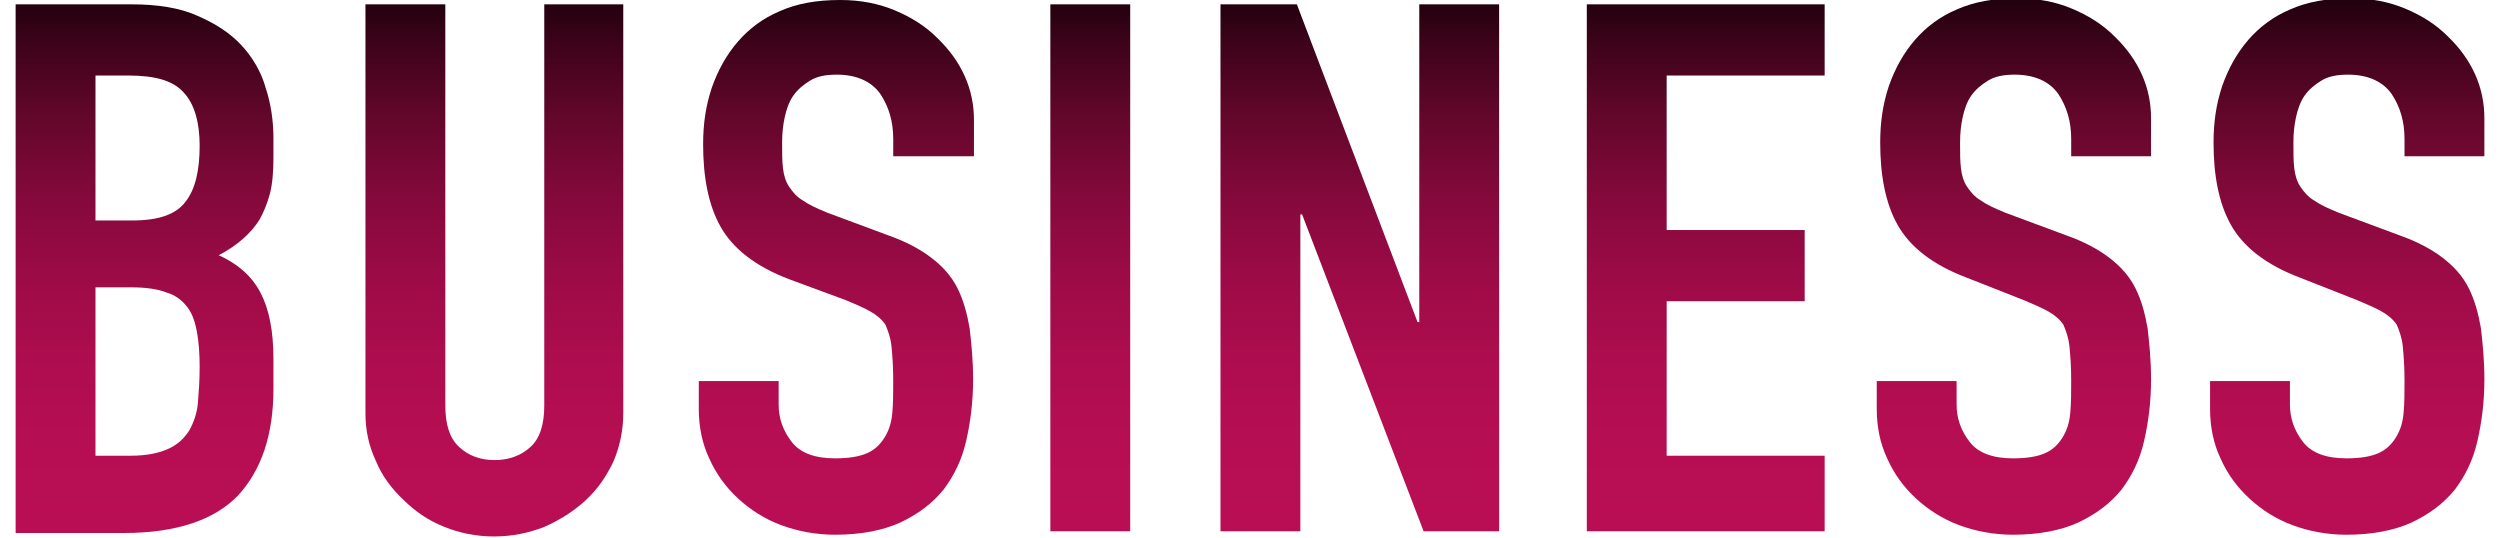
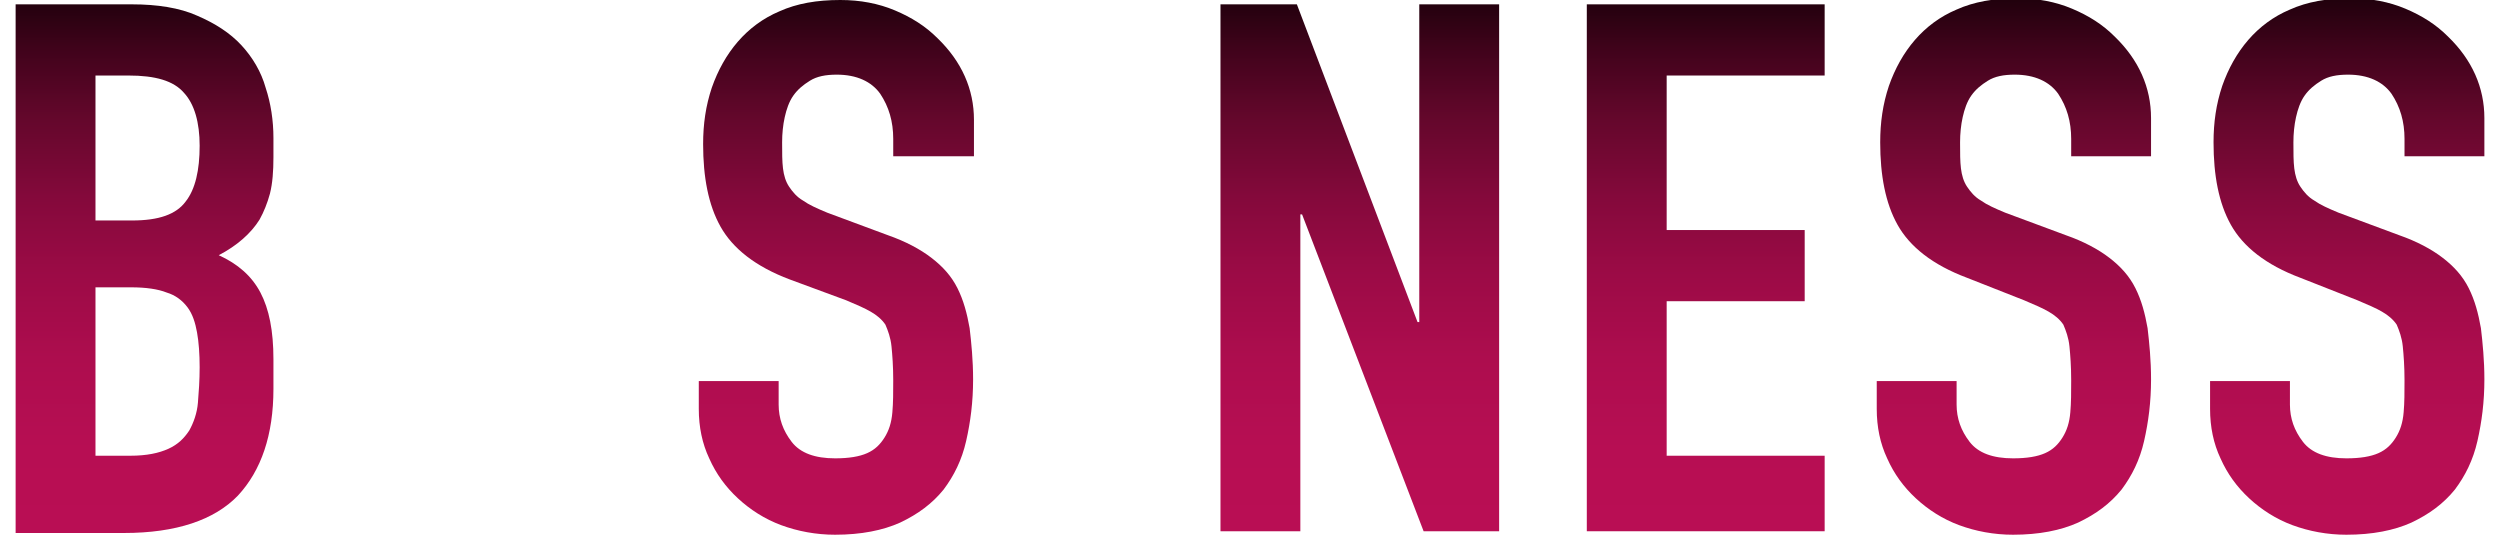
<svg xmlns="http://www.w3.org/2000/svg" version="1.1" id="图层_1" x="0px" y="0px" viewBox="0 0 288 62" style="enable-background:new 0 0 288 62;" xml:space="preserve">
  <style type="text/css">
	.st0{fill:url(#SVGID_1_);}
	.st1{fill:url(#SVGID_2_);}
	.st2{fill:url(#SVGID_3_);}
	.st3{fill:url(#SVGID_4_);}
	.st4{fill:url(#SVGID_5_);}
	.st5{fill:url(#SVGID_6_);}
	.st6{fill:url(#SVGID_7_);}
	.st7{fill:url(#SVGID_8_);}
</style>
  <g>
    <linearGradient id="SVGID_1_" gradientUnits="userSpaceOnUse" x1="16.715" y1="-1.906" x2="16.715" y2="64.644">
      <stop offset="0" style="stop-color:#170008" />
      <stop offset="0.113" style="stop-color:#40031B" />
      <stop offset="0.238" style="stop-color:#65072C" />
      <stop offset="0.369" style="stop-color:#84093B" />
      <stop offset="0.505" style="stop-color:#9C0B46" />
      <stop offset="0.649" style="stop-color:#AD0D4E" />
      <stop offset="0.806" style="stop-color:#B70E53" />
      <stop offset="1" style="stop-color:#BA0E54" />
    </linearGradient>
    <path class="st0" d="M1.8,61.2V0.5h13.4c2.9,0,5.5,0.4,7.5,1.3c2.1,0.9,3.8,2,5.1,3.4c1.3,1.4,2.3,3.1,2.8,4.9   c0.6,1.8,0.9,3.8,0.9,5.8v2.2c0,1.6-0.1,3-0.4,4.2c-0.3,1.1-0.7,2.1-1.2,3c-1,1.6-2.6,3-4.7,4.1c2.2,1,3.8,2.4,4.8,4.3   c1,1.9,1.5,4.4,1.5,7.7v3.4c0,5.3-1.4,9.4-4.1,12.3c-2.7,2.8-7.1,4.3-13.1,4.3H1.8z M11,8.7v16.7h4.2c3.1,0,5.1-0.7,6.2-2.2   c1.1-1.4,1.6-3.6,1.6-6.4c0-2.7-0.6-4.8-1.8-6.1c-1.2-1.4-3.3-2-6.4-2H11z M11,33.1v19.4h4c1.9,0,3.3-0.3,4.4-0.8   c1.1-0.5,1.8-1.2,2.4-2.1c0.5-0.9,0.9-2,1-3.2c0.1-1.2,0.2-2.6,0.2-4.1c0-1.5-0.1-2.9-0.3-4c-0.2-1.1-0.5-2.1-1.1-2.9   c-0.6-0.8-1.4-1.4-2.4-1.7c-1-0.4-2.4-0.6-4.1-0.6H11z" />
    <linearGradient id="SVGID_2_" gradientUnits="userSpaceOnUse" x1="56.959" y1="-1.906" x2="56.959" y2="64.644">
      <stop offset="0" style="stop-color:#170008" />
      <stop offset="0.113" style="stop-color:#40031B" />
      <stop offset="0.238" style="stop-color:#65072C" />
      <stop offset="0.369" style="stop-color:#84093B" />
      <stop offset="0.505" style="stop-color:#9C0B46" />
      <stop offset="0.649" style="stop-color:#AD0D4E" />
      <stop offset="0.806" style="stop-color:#B70E53" />
      <stop offset="1" style="stop-color:#BA0E54" />
    </linearGradient>
-     <path class="st1" d="M71.8,0.5v47.1c0,2-0.4,3.8-1.1,5.5c-0.8,1.7-1.8,3.2-3.2,4.5c-1.4,1.3-3,2.3-4.8,3.1   c-1.8,0.7-3.7,1.1-5.8,1.1c-2,0-4-0.4-5.7-1.1c-1.8-0.7-3.4-1.8-4.7-3.1c-1.4-1.3-2.5-2.8-3.2-4.5c-0.8-1.7-1.2-3.5-1.2-5.5V0.5   h9.2v46.2c0,2.2,0.5,3.8,1.6,4.8c1.1,1,2.4,1.5,4.1,1.5c1.6,0,3-0.5,4.1-1.5c1.1-1,1.6-2.6,1.6-4.8V0.5H71.8z" />
    <linearGradient id="SVGID_3_" gradientUnits="userSpaceOnUse" x1="96.299" y1="-1.906" x2="96.299" y2="64.644">
      <stop offset="0" style="stop-color:#170008" />
      <stop offset="0.113" style="stop-color:#40031B" />
      <stop offset="0.238" style="stop-color:#65072C" />
      <stop offset="0.369" style="stop-color:#84093B" />
      <stop offset="0.505" style="stop-color:#9C0B46" />
      <stop offset="0.649" style="stop-color:#AD0D4E" />
      <stop offset="0.806" style="stop-color:#B70E53" />
      <stop offset="1" style="stop-color:#BA0E54" />
    </linearGradient>
    <path class="st2" d="M112.1,18h-9.2v-2c0-2-0.5-3.7-1.5-5.2c-1-1.4-2.7-2.2-5-2.2c-1.3,0-2.3,0.2-3.1,0.7c-0.8,0.5-1.4,1-1.9,1.7   c-0.5,0.7-0.8,1.6-1,2.5c-0.2,0.9-0.3,1.9-0.3,2.9c0,1.2,0,2.2,0.1,3c0.1,0.8,0.3,1.5,0.7,2.1c0.4,0.6,0.9,1.2,1.6,1.6   c0.7,0.5,1.6,0.9,2.8,1.4l7,2.6c2,0.7,3.7,1.6,5,2.6c1.3,1,2.3,2.1,3,3.5c0.7,1.4,1.1,2.9,1.4,4.6c0.2,1.7,0.4,3.7,0.4,5.9   c0,2.6-0.3,4.9-0.8,7.1c-0.5,2.2-1.4,4-2.6,5.6c-1.3,1.6-2.9,2.8-5,3.8c-2,0.9-4.5,1.4-7.5,1.4c-2.2,0-4.3-0.4-6.2-1.1   c-1.9-0.7-3.6-1.8-5-3.1c-1.4-1.3-2.5-2.8-3.3-4.6c-0.8-1.7-1.2-3.6-1.2-5.7v-3.2h9.2v2.7c0,1.6,0.5,3,1.5,4.3c1,1.3,2.7,1.9,5,1.9   c1.6,0,2.8-0.2,3.7-0.6c0.9-0.4,1.5-1,2-1.8c0.5-0.8,0.8-1.7,0.9-2.9c0.1-1.1,0.1-2.3,0.1-3.7c0-1.6-0.1-2.9-0.2-3.9   c-0.1-1-0.4-1.8-0.7-2.5c-0.4-0.6-1-1.1-1.7-1.5c-0.7-0.4-1.6-0.8-2.8-1.3L91,32.2c-4-1.5-6.6-3.6-8-6.1c-1.4-2.5-2-5.7-2-9.5   c0-2.3,0.3-4.4,1-6.5c0.7-2,1.7-3.8,3-5.3c1.3-1.5,2.9-2.7,4.8-3.5c2-0.9,4.3-1.3,7-1.3c2.3,0,4.4,0.4,6.3,1.2   c1.9,0.8,3.5,1.8,4.9,3.2c2.8,2.7,4.2,5.9,4.2,9.4V18z" />
    <linearGradient id="SVGID_4_" gradientUnits="userSpaceOnUse" x1="125.624" y1="-1.906" x2="125.624" y2="64.644">
      <stop offset="0" style="stop-color:#170008" />
      <stop offset="0.113" style="stop-color:#40031B" />
      <stop offset="0.238" style="stop-color:#65072C" />
      <stop offset="0.369" style="stop-color:#84093B" />
      <stop offset="0.505" style="stop-color:#9C0B46" />
      <stop offset="0.649" style="stop-color:#AD0D4E" />
      <stop offset="0.806" style="stop-color:#B70E53" />
      <stop offset="1" style="stop-color:#BA0E54" />
    </linearGradient>
-     <path class="st3" d="M121,61.2V0.5h9.2v60.7H121z" />
    <linearGradient id="SVGID_5_" gradientUnits="userSpaceOnUse" x1="156.663" y1="-1.906" x2="156.663" y2="64.644">
      <stop offset="0" style="stop-color:#170008" />
      <stop offset="0.113" style="stop-color:#40031B" />
      <stop offset="0.238" style="stop-color:#65072C" />
      <stop offset="0.369" style="stop-color:#84093B" />
      <stop offset="0.505" style="stop-color:#9C0B46" />
      <stop offset="0.649" style="stop-color:#AD0D4E" />
      <stop offset="0.806" style="stop-color:#B70E53" />
      <stop offset="1" style="stop-color:#BA0E54" />
    </linearGradient>
    <path class="st4" d="M140.6,61.2V0.5h8.8l13.9,36.6h0.2V0.5h9.2v60.7h-8.7L150,24.7h-0.2v36.5H140.6z" />
    <linearGradient id="SVGID_6_" gradientUnits="userSpaceOnUse" x1="196.544" y1="-1.906" x2="196.544" y2="64.644">
      <stop offset="0" style="stop-color:#170008" />
      <stop offset="0.113" style="stop-color:#40031B" />
      <stop offset="0.238" style="stop-color:#65072C" />
      <stop offset="0.369" style="stop-color:#84093B" />
      <stop offset="0.505" style="stop-color:#9C0B46" />
      <stop offset="0.649" style="stop-color:#AD0D4E" />
      <stop offset="0.806" style="stop-color:#B70E53" />
      <stop offset="1" style="stop-color:#BA0E54" />
    </linearGradient>
    <path class="st5" d="M182.8,61.2V0.5h27.4v8.2H192v17.8h15.9v8.2H192v17.8h18.2v8.7H182.8z" />
    <linearGradient id="SVGID_7_" gradientUnits="userSpaceOnUse" x1="232.005" y1="-1.906" x2="232.005" y2="64.644">
      <stop offset="0" style="stop-color:#170008" />
      <stop offset="0.113" style="stop-color:#40031B" />
      <stop offset="0.238" style="stop-color:#65072C" />
      <stop offset="0.369" style="stop-color:#84093B" />
      <stop offset="0.505" style="stop-color:#9C0B46" />
      <stop offset="0.649" style="stop-color:#AD0D4E" />
      <stop offset="0.806" style="stop-color:#B70E53" />
      <stop offset="1" style="stop-color:#BA0E54" />
    </linearGradient>
    <path class="st6" d="M247.8,18h-9.2v-2c0-2-0.5-3.7-1.5-5.2c-1-1.4-2.7-2.2-5-2.2c-1.3,0-2.3,0.2-3.1,0.7c-0.8,0.5-1.4,1-1.9,1.7   c-0.5,0.7-0.8,1.6-1,2.5c-0.2,0.9-0.3,1.9-0.3,2.9c0,1.2,0,2.2,0.1,3c0.1,0.8,0.3,1.5,0.7,2.1c0.4,0.6,0.9,1.2,1.6,1.6   c0.7,0.5,1.6,0.9,2.8,1.4l7,2.6c2,0.7,3.7,1.6,5,2.6c1.3,1,2.3,2.1,3,3.5c0.7,1.4,1.1,2.9,1.4,4.6c0.2,1.7,0.4,3.7,0.4,5.9   c0,2.6-0.3,4.9-0.8,7.1c-0.5,2.2-1.4,4-2.6,5.6c-1.3,1.6-2.9,2.8-5,3.8c-2,0.9-4.5,1.4-7.5,1.4c-2.2,0-4.3-0.4-6.2-1.1   c-1.9-0.7-3.6-1.8-5-3.1c-1.4-1.3-2.5-2.8-3.3-4.6c-0.8-1.7-1.2-3.6-1.2-5.7v-3.2h9.2v2.7c0,1.6,0.5,3,1.5,4.3c1,1.3,2.7,1.9,5,1.9   c1.6,0,2.8-0.2,3.7-0.6c0.9-0.4,1.5-1,2-1.8c0.5-0.8,0.8-1.7,0.9-2.9c0.1-1.1,0.1-2.3,0.1-3.7c0-1.6-0.1-2.9-0.2-3.9   c-0.1-1-0.4-1.8-0.7-2.5c-0.4-0.6-1-1.1-1.7-1.5c-0.7-0.4-1.6-0.8-2.8-1.3l-6.6-2.6c-4-1.5-6.6-3.6-8-6.1c-1.4-2.5-2-5.7-2-9.5   c0-2.3,0.3-4.4,1-6.5c0.7-2,1.7-3.8,3-5.3c1.3-1.5,2.9-2.7,4.8-3.5c2-0.9,4.3-1.3,7-1.3c2.3,0,4.4,0.4,6.3,1.2   c1.9,0.8,3.5,1.8,4.9,3.2c2.8,2.7,4.2,5.9,4.2,9.4V18z" />
    <linearGradient id="SVGID_8_" gradientUnits="userSpaceOnUse" x1="270.443" y1="-1.906" x2="270.443" y2="64.644">
      <stop offset="0" style="stop-color:#170008" />
      <stop offset="0.113" style="stop-color:#40031B" />
      <stop offset="0.238" style="stop-color:#65072C" />
      <stop offset="0.369" style="stop-color:#84093B" />
      <stop offset="0.505" style="stop-color:#9C0B46" />
      <stop offset="0.649" style="stop-color:#AD0D4E" />
      <stop offset="0.806" style="stop-color:#B70E53" />
      <stop offset="1" style="stop-color:#BA0E54" />
    </linearGradient>
    <path class="st7" d="M286.2,18H277v-2c0-2-0.5-3.7-1.5-5.2c-1-1.4-2.7-2.2-5-2.2c-1.3,0-2.3,0.2-3.1,0.7c-0.8,0.5-1.4,1-1.9,1.7   c-0.5,0.7-0.8,1.6-1,2.5c-0.2,0.9-0.3,1.9-0.3,2.9c0,1.2,0,2.2,0.1,3c0.1,0.8,0.3,1.5,0.7,2.1c0.4,0.6,0.9,1.2,1.6,1.6   c0.7,0.5,1.6,0.9,2.8,1.4l7,2.6c2,0.7,3.7,1.6,5,2.6c1.3,1,2.3,2.1,3,3.5c0.7,1.4,1.1,2.9,1.4,4.6c0.2,1.7,0.4,3.7,0.4,5.9   c0,2.6-0.3,4.9-0.8,7.1c-0.5,2.2-1.4,4-2.6,5.6c-1.3,1.6-2.9,2.8-5,3.8c-2,0.9-4.5,1.4-7.5,1.4c-2.2,0-4.3-0.4-6.2-1.1   c-1.9-0.7-3.6-1.8-5-3.1c-1.4-1.3-2.5-2.8-3.3-4.6c-0.8-1.7-1.2-3.6-1.2-5.7v-3.2h9.2v2.7c0,1.6,0.5,3,1.5,4.3c1,1.3,2.7,1.9,5,1.9   c1.6,0,2.8-0.2,3.7-0.6c0.9-0.4,1.5-1,2-1.8c0.5-0.8,0.8-1.7,0.9-2.9c0.1-1.1,0.1-2.3,0.1-3.7c0-1.6-0.1-2.9-0.2-3.9   c-0.1-1-0.4-1.8-0.7-2.5c-0.4-0.6-1-1.1-1.7-1.5c-0.7-0.4-1.6-0.8-2.8-1.3l-6.6-2.6c-4-1.5-6.6-3.6-8-6.1c-1.4-2.5-2-5.7-2-9.5   c0-2.3,0.3-4.4,1-6.5c0.7-2,1.7-3.8,3-5.3c1.3-1.5,2.9-2.7,4.8-3.5c2-0.9,4.3-1.3,7-1.3c2.3,0,4.4,0.4,6.3,1.2   c1.9,0.8,3.5,1.8,4.9,3.2c2.8,2.7,4.2,5.9,4.2,9.4V18z" />
  </g>
</svg>